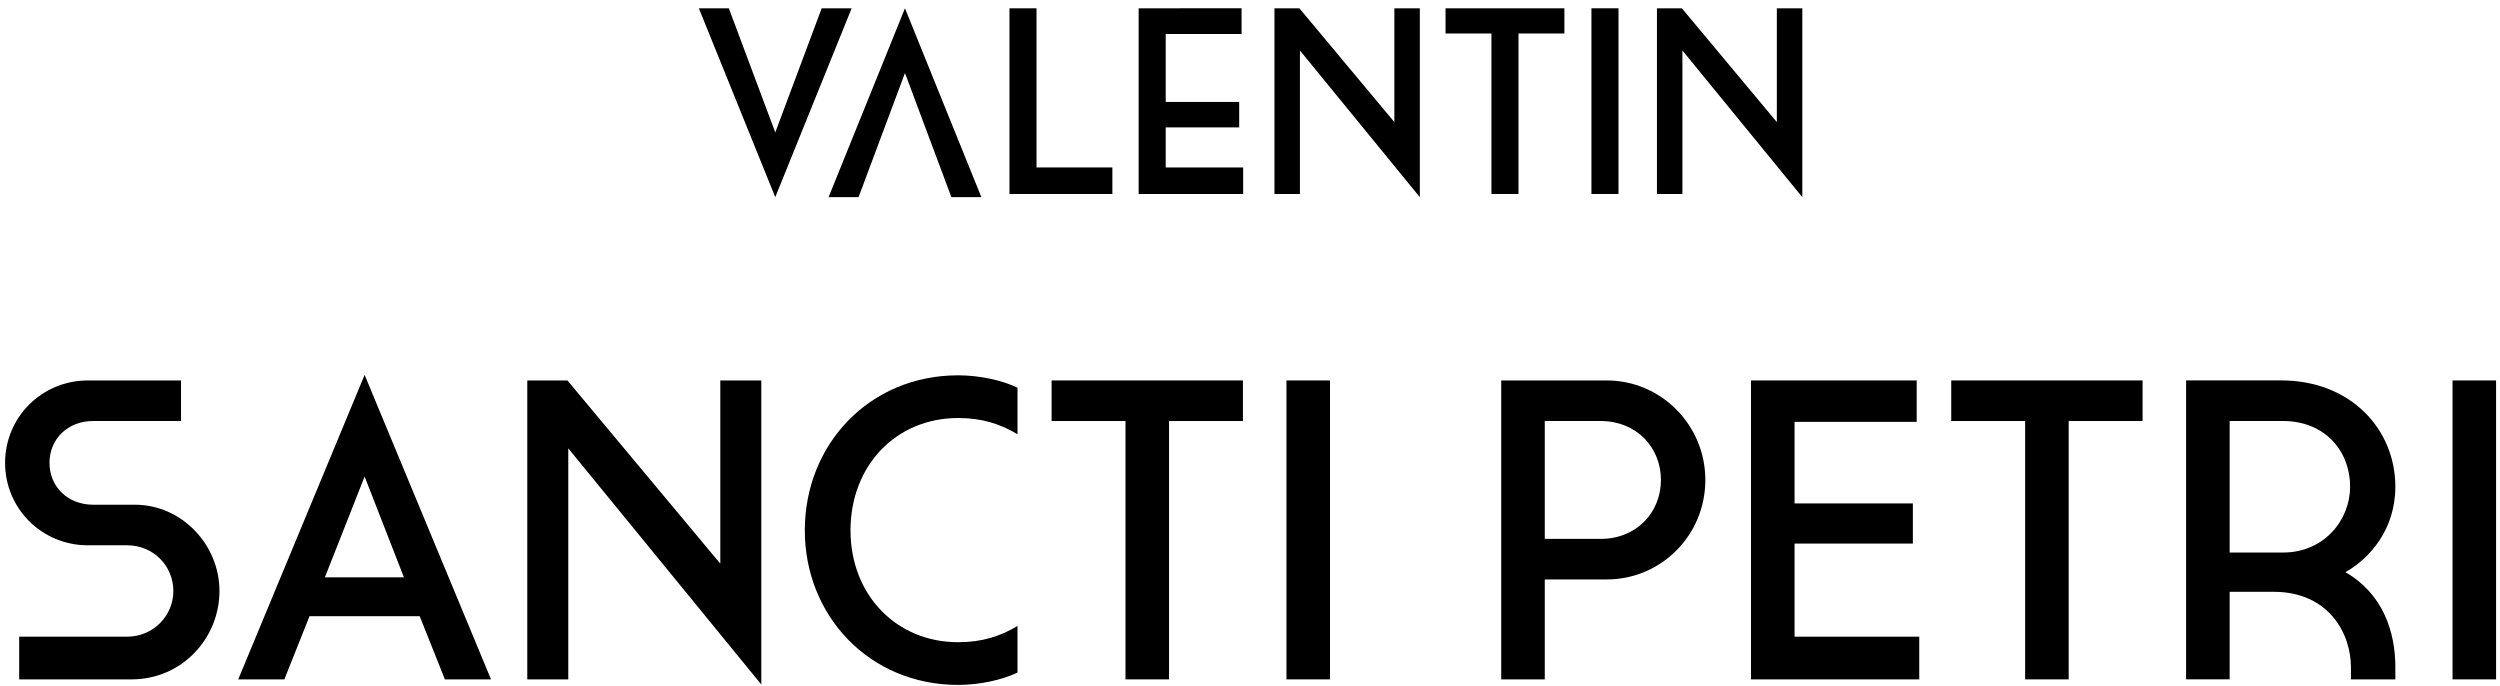
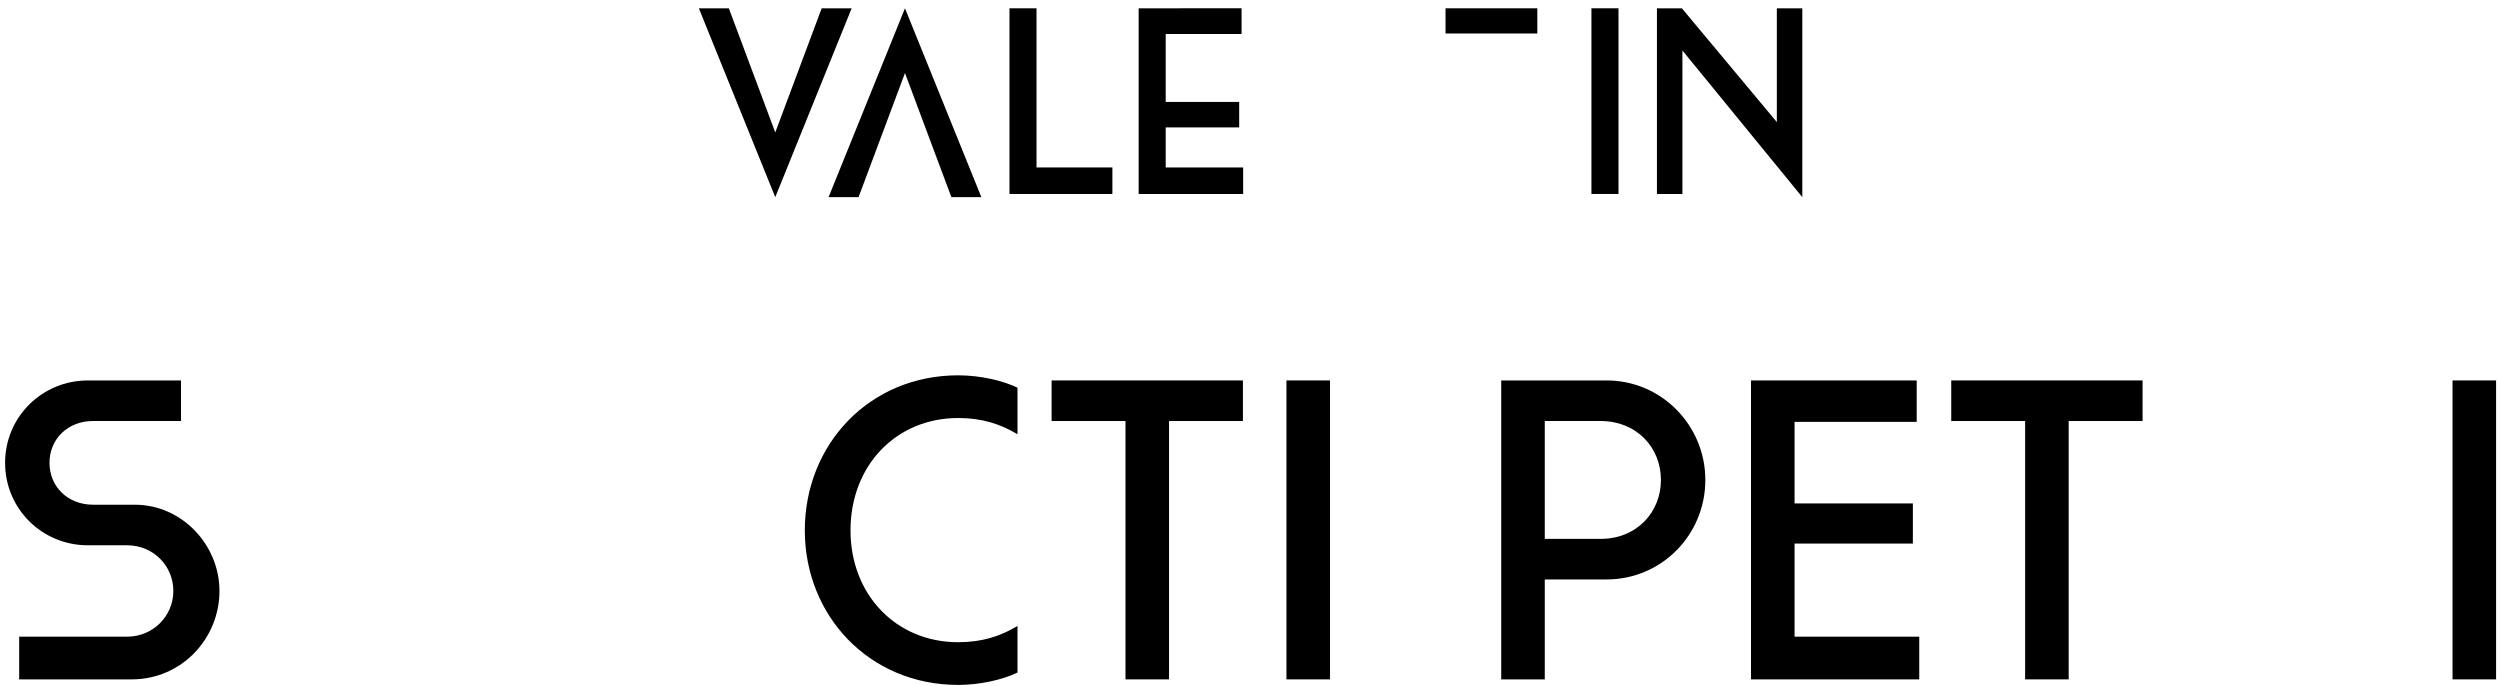
<svg xmlns="http://www.w3.org/2000/svg" height="65" viewBox="0 0 237 65" width="237">
  <g fill="#000" fill-rule="evenodd" transform="translate(.482 .786)">
    <path d="m12.307 47.061c4.454 0 8.016 3.806 8.016 8.178 0 4.453-3.523 8.38-8.341 8.38h-10.646v-4.049h10.242c2.429 0 4.373-1.943 4.373-4.331 0-2.429-1.944-4.331-4.373-4.331h-3.725c-4.372 0-7.853-3.482-7.853-7.814 0-4.334 3.481-7.814 7.853-7.814h8.825v3.845h-8.338c-2.389 0-4.131 1.7-4.131 3.968 0 2.266 1.742 3.967 4.131 3.967z" />
-     <path d="m30.318 53.943h7.49l-3.724-9.554zm8.987 3.685h-10.443l-2.389 5.992h-4.372l11.983-28.866 11.983 28.866h-4.373z" />
-     <path d="m49.504 35.28h3.806l14.492 17.368v-17.368h3.887v28.824l-18.299-22.387v21.902h-3.887z" />
    <path d="m75.814 49.49c0-8.139 6.113-14.696 14.534-14.696 2.064 0 4.21.486 5.628 1.174v4.412c-1.62-.971-3.361-1.538-5.628-1.538-5.871 0-10.202 4.494-10.202 10.648 0 6.112 4.331 10.605 10.202 10.605 2.267 0 4.007-.565 5.628-1.537v4.412c-1.418.689-3.563 1.174-5.628 1.174-8.421 0-14.534-6.557-14.534-14.654" />
    <path d="m106.214 39.126h-7.004v-3.847h18.137v3.847h-7.004v24.493h-4.129z" />
    <path d="m121.474 63.619h4.129v-28.34h-4.129z" />
    <path d="m151.265 39.126h-5.303v11.173h5.303c3.4 0 5.709-2.511 5.709-5.586 0-3.078-2.308-5.587-5.709-5.587m.567 15.019h-5.869v9.474h-4.129v-28.34h9.998c5.182 0 9.352 4.251 9.352 9.434 0 5.222-4.169 9.431-9.352 9.431" />
    <path d="m165.513 35.28h15.708v3.926h-11.579v7.733h11.215v3.805h-11.215v8.827h11.821v4.049h-15.95z" />
    <path d="m191.5 39.126h-7.004v-3.847h18.137v3.847h-7.004v24.493h-4.129z" />
-     <path d="m215.949 39.126h-5.06v12.468h5.06c3.887 0 6.358-3.076 6.358-6.235 0-3.441-2.43-6.234-6.358-6.234m10.648 23.319v1.174h-4.211v-1.174c0-3.118-2.066-7.127-7.328-7.127h-4.169v8.3h-4.129v-28.34h9.027c6.559 0 10.81 4.616 10.81 10.08 0 4.049-2.43 6.802-4.737 8.098 3.522 2.024 4.737 5.586 4.737 8.987" />
    <path d="m232.018 63.619h4.129v-28.34h-4.129z" />
    <path d="m77.413.001-4.4 11.768-4.401-11.768h-2.842l7.243 17.904 7.241-17.904z" />
    <path d="m95.216.001v17.602h9.756v-2.515h-7.192v-15.087z" />
    <path d="m107.462.001v17.602h9.907v-2.515h-7.342v-3.798h6.966v-2.414h-6.966v-6.437h7.192v-2.439z" />
-     <path d="m131.703.001v10.787l-9.002-10.787h-2.365v17.602h2.415v-13.604l11.366 13.906v-17.904z" />
-     <path d="m136.555.001v2.388h4.351v15.214h2.565v-15.214h4.35v-2.388z" />
+     <path d="m136.555.001v2.388h4.351v15.214v-15.214h4.35v-2.388z" />
    <path d="m150.386 17.602h2.565v-17.602h-2.565z" />
    <path d="m167.962.001v10.787l-9.002-10.787h-2.364v17.602h2.414v-13.604l11.367 13.906v-17.904z" />
    <path d="m85.309.001-7.242 17.904h2.842l4.4-11.768 4.4 11.768h2.842z" />
  </g>
</svg>